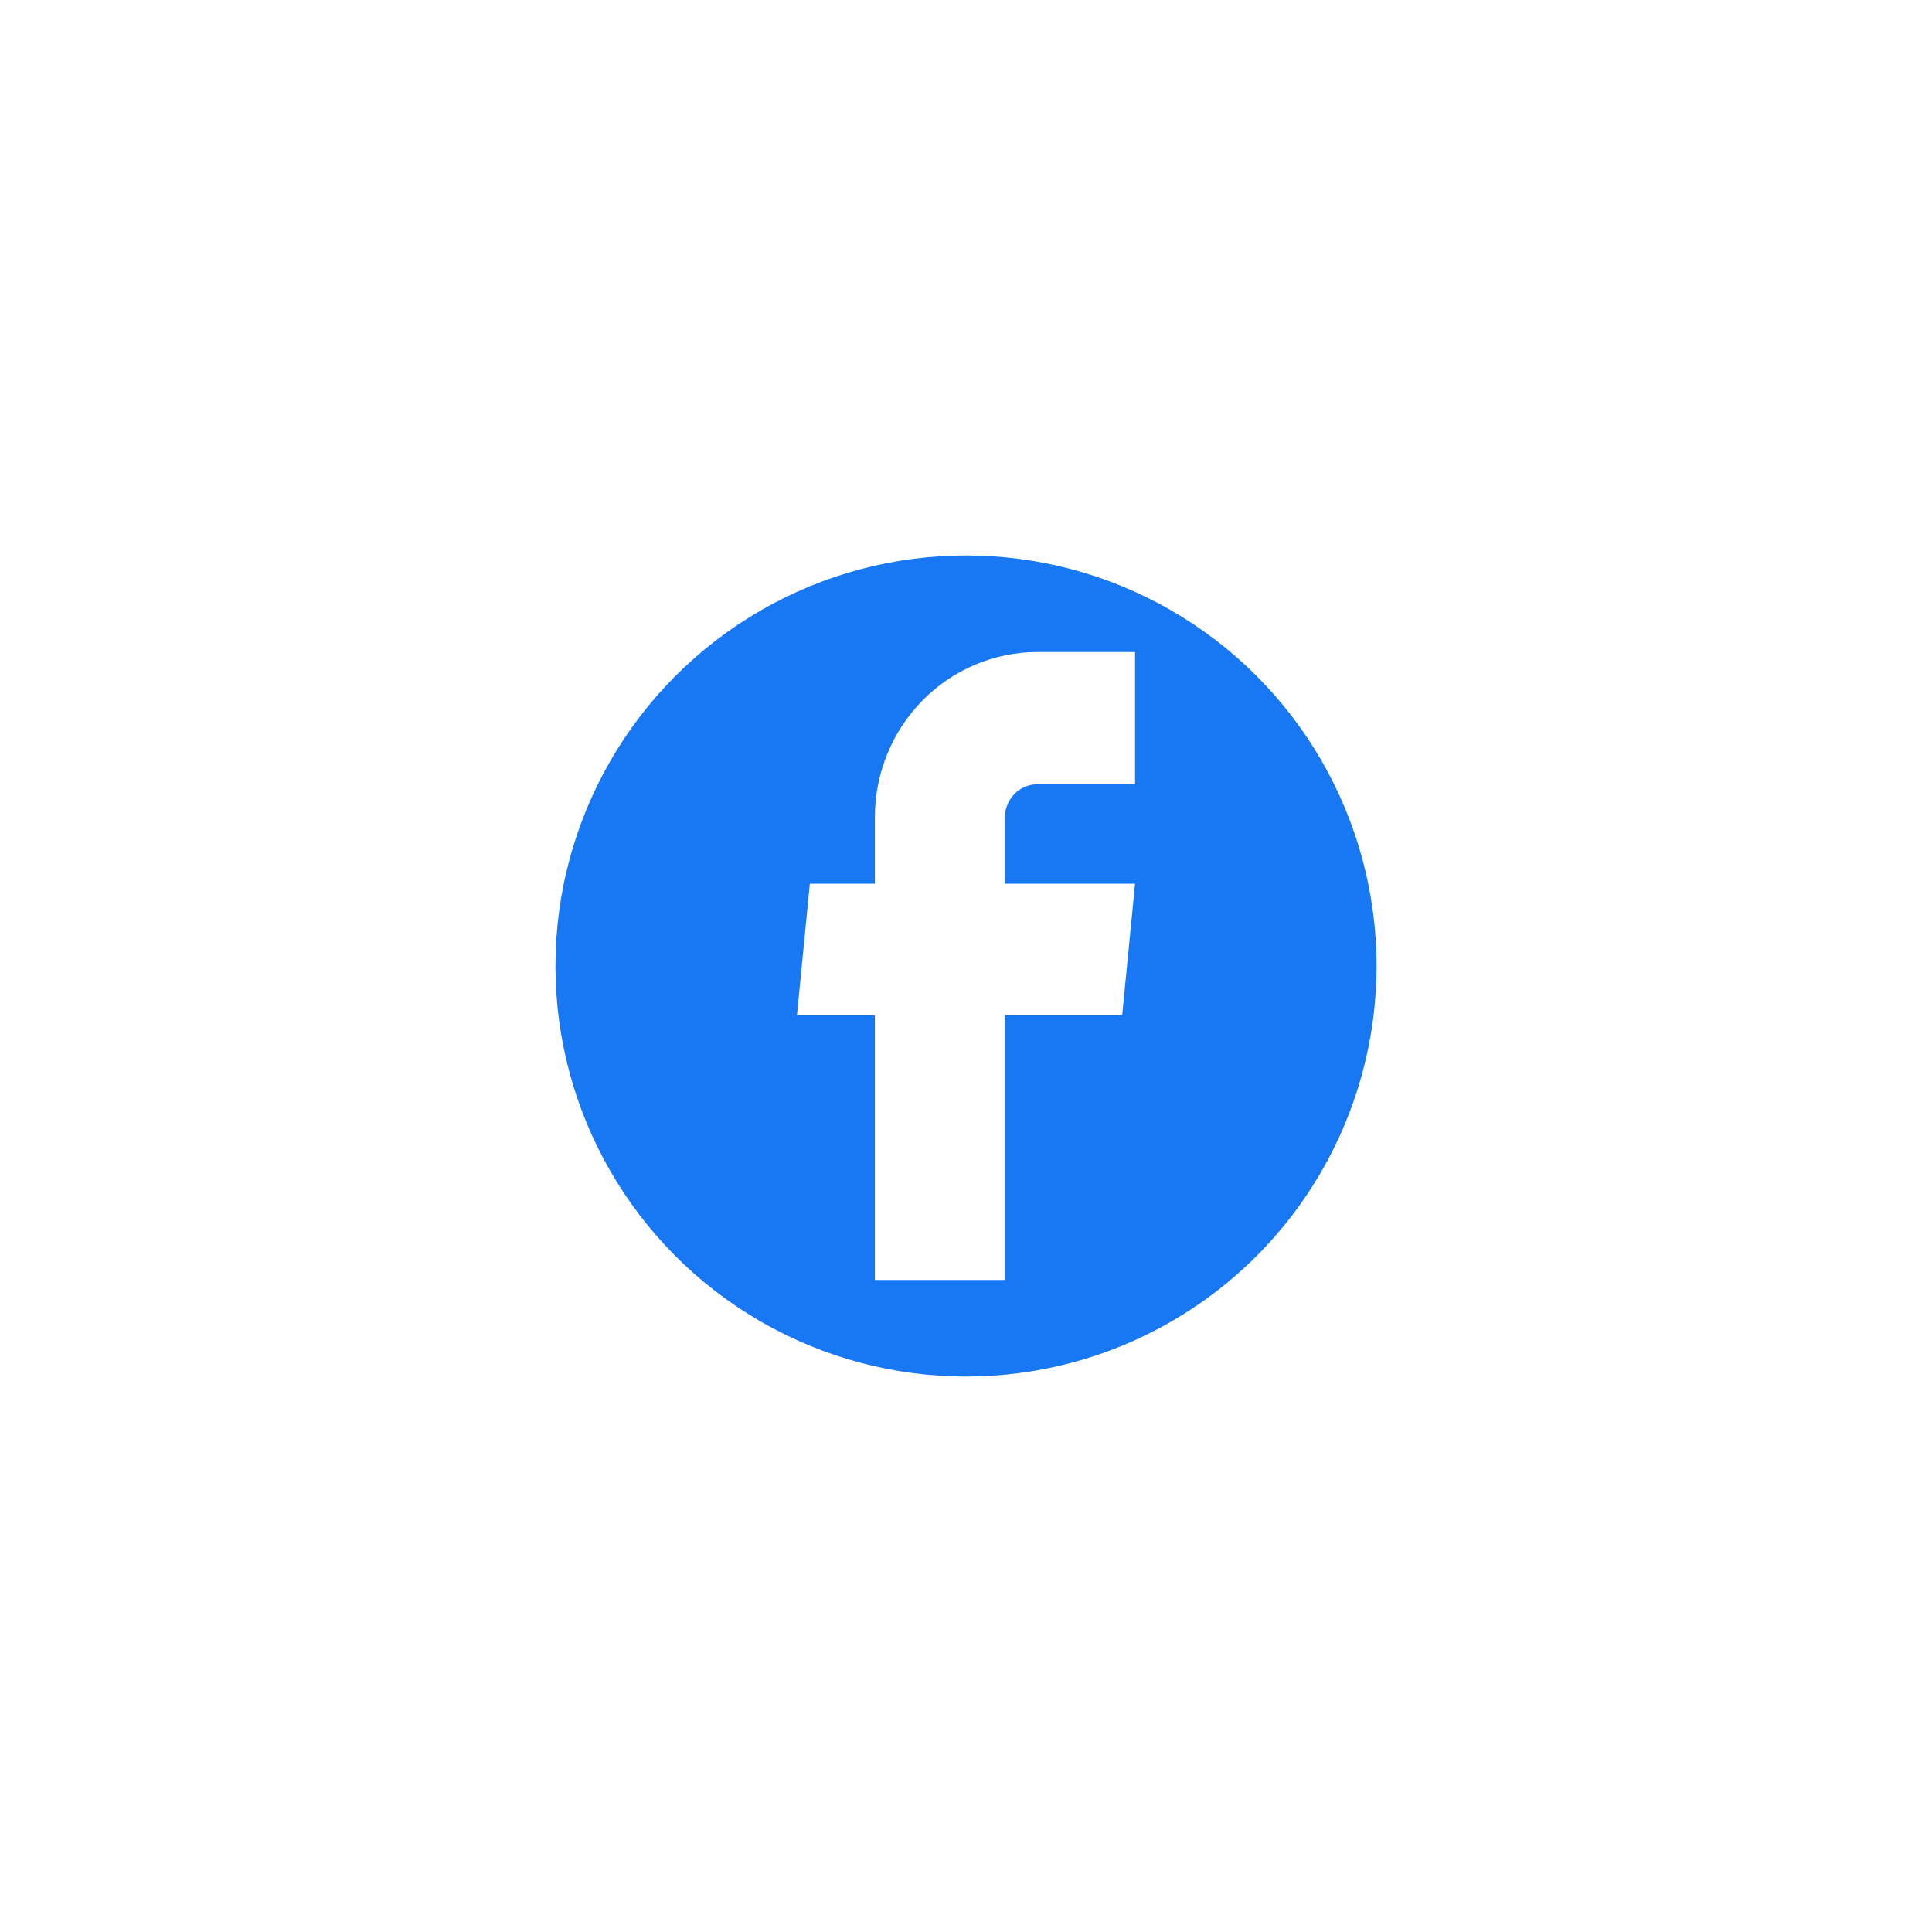
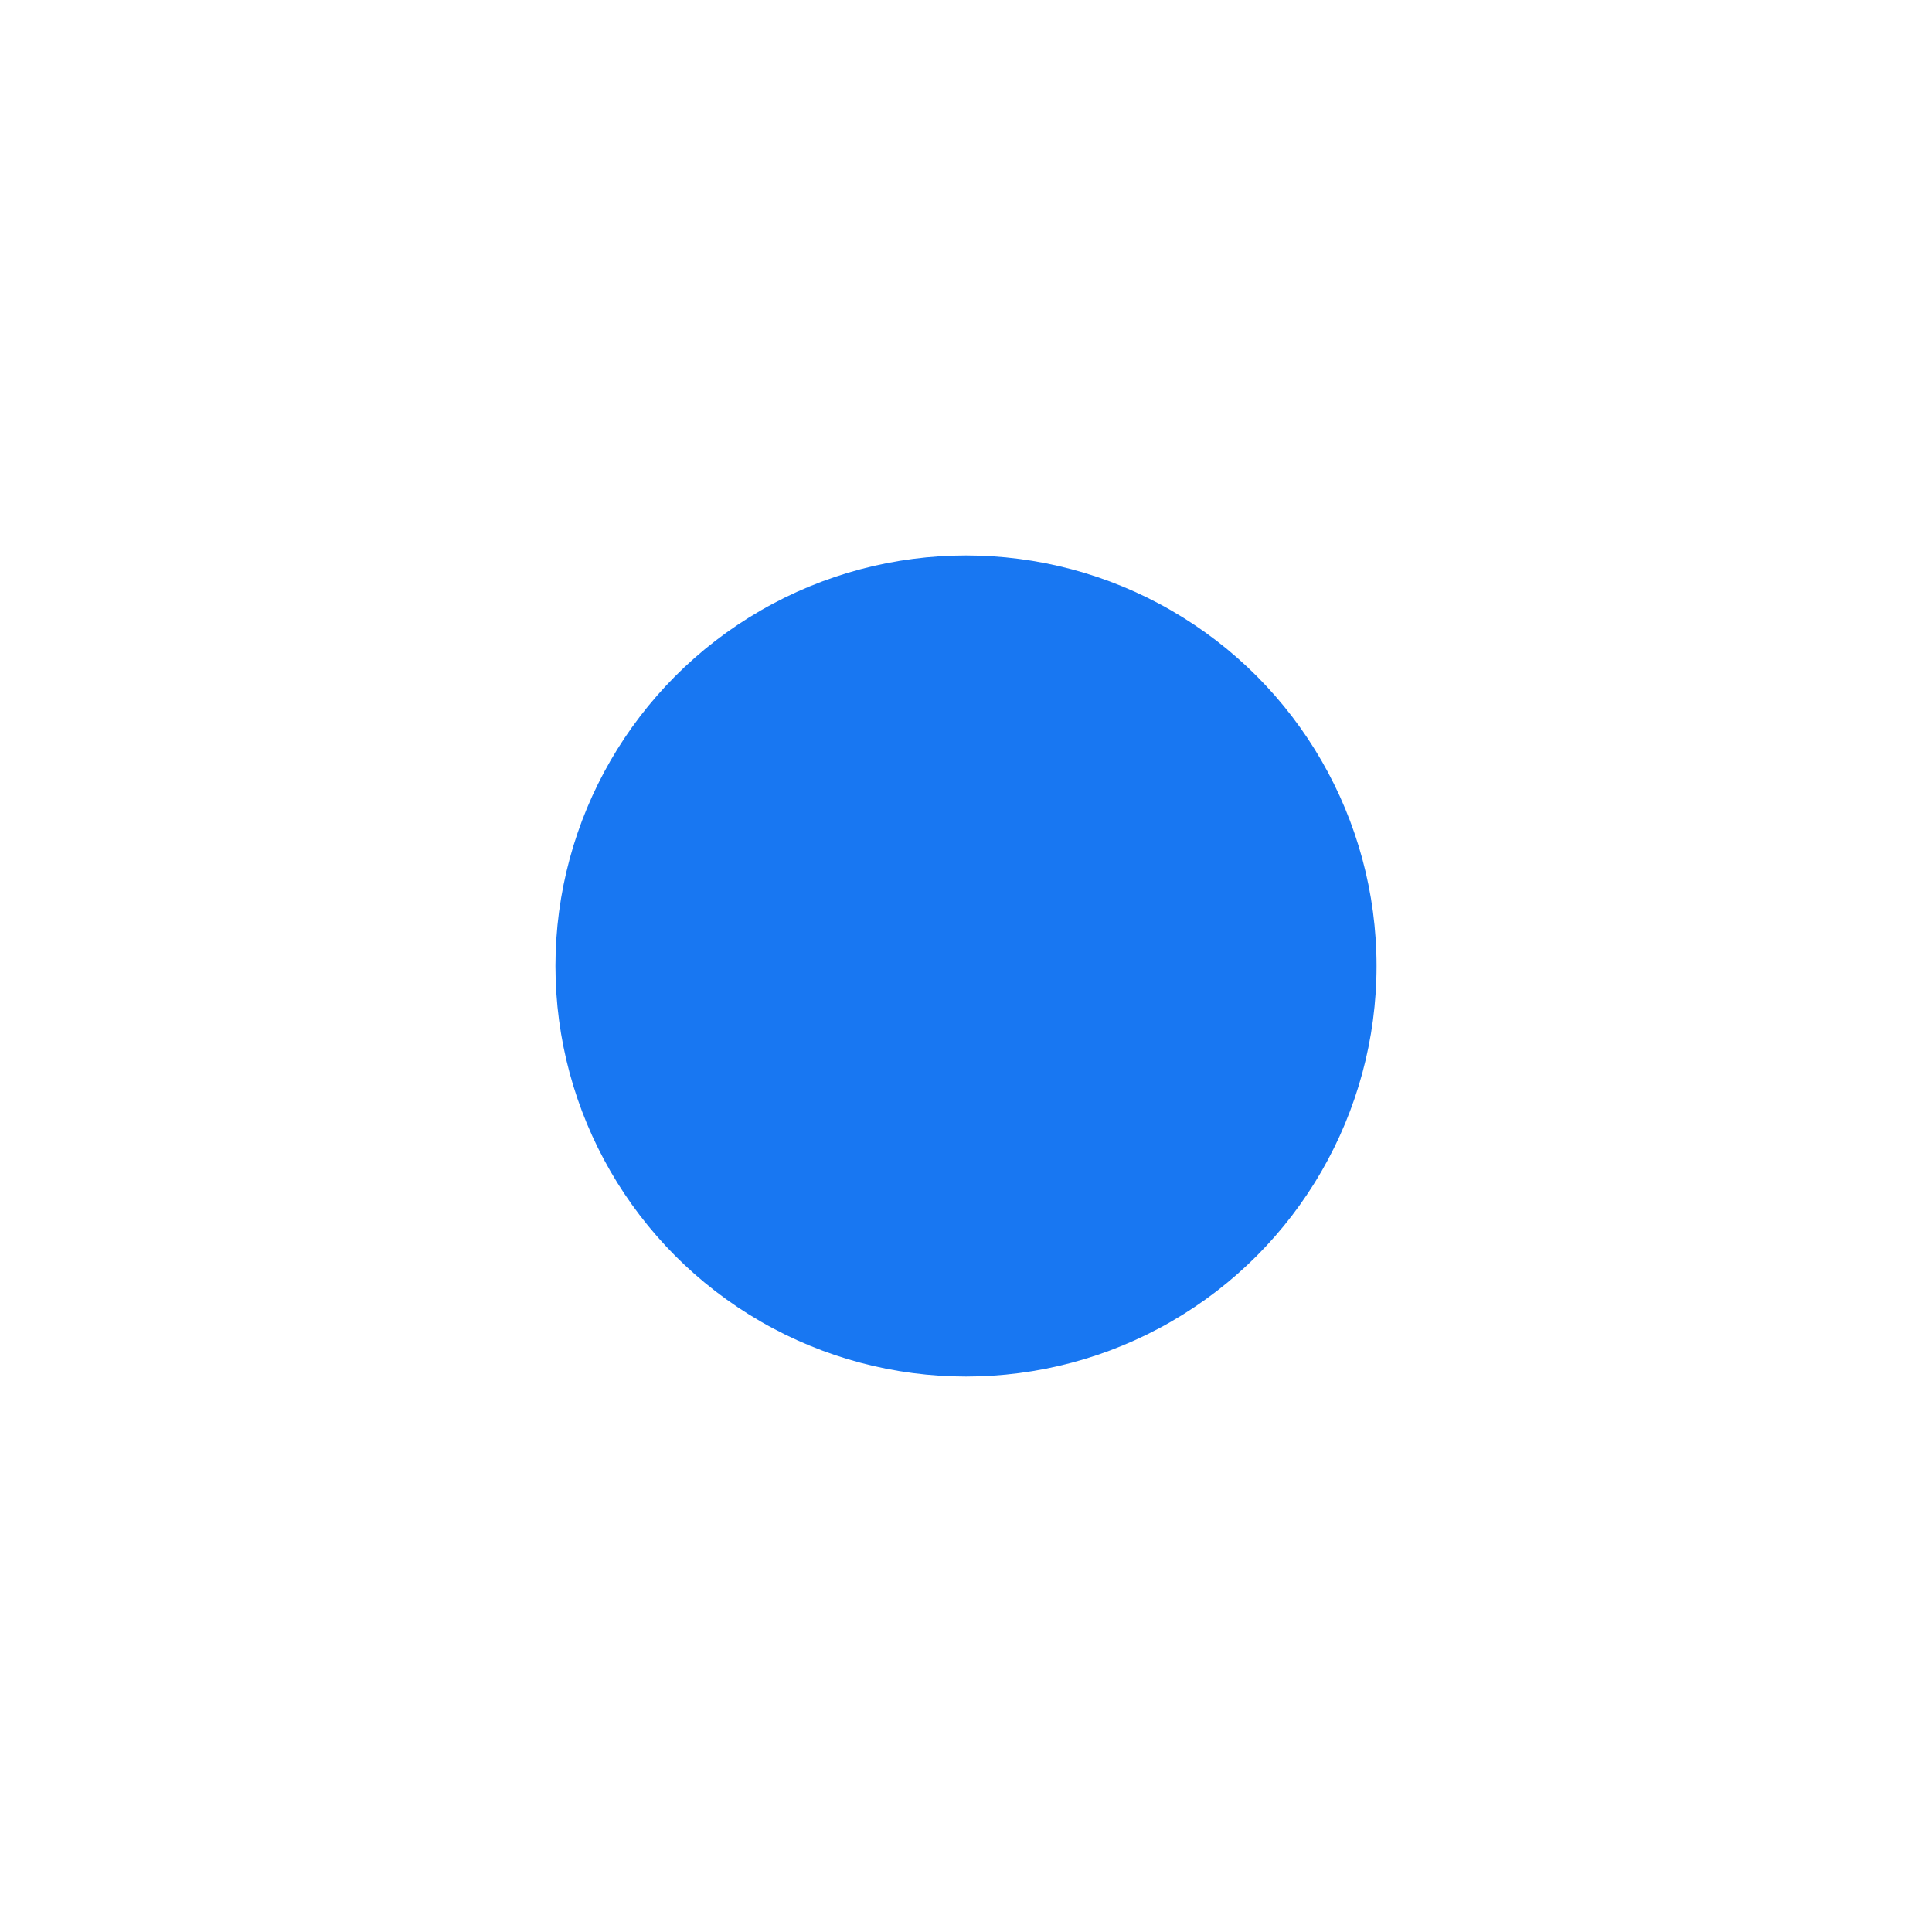
<svg xmlns="http://www.w3.org/2000/svg" width="80" height="80" viewBox="0 0 80 80" fill="none">
  <g filter="url(#filter0_f_7225_7375)">
    <circle cx="40" cy="40" r="17" fill="#1877F2" />
  </g>
-   <path d="M36.227 53H41.613V42.039H46.467L47 36.593H41.613V33.842C41.613 33.479 41.755 33.131 42.008 32.874C42.26 32.618 42.603 32.474 42.96 32.474H47V27H42.96C41.174 27 39.462 27.721 38.199 29.004C36.936 30.287 36.227 32.028 36.227 33.842V36.593H33.533L33 42.039H36.227V53Z" fill="white" />
  <defs>
    <filter id="filter0_f_7225_7375" x="0.6" y="0.6" width="78.8" height="78.8" filterUnits="userSpaceOnUse" color-interpolation-filters="sRGB">
      <feFlood flood-opacity="0" result="BackgroundImageFix" />
      <feBlend mode="normal" in="SourceGraphic" in2="BackgroundImageFix" result="shape" />
      <feGaussianBlur stdDeviation="11.2" result="effect1_foregroundBlur_7225_7375" />
    </filter>
  </defs>
</svg>